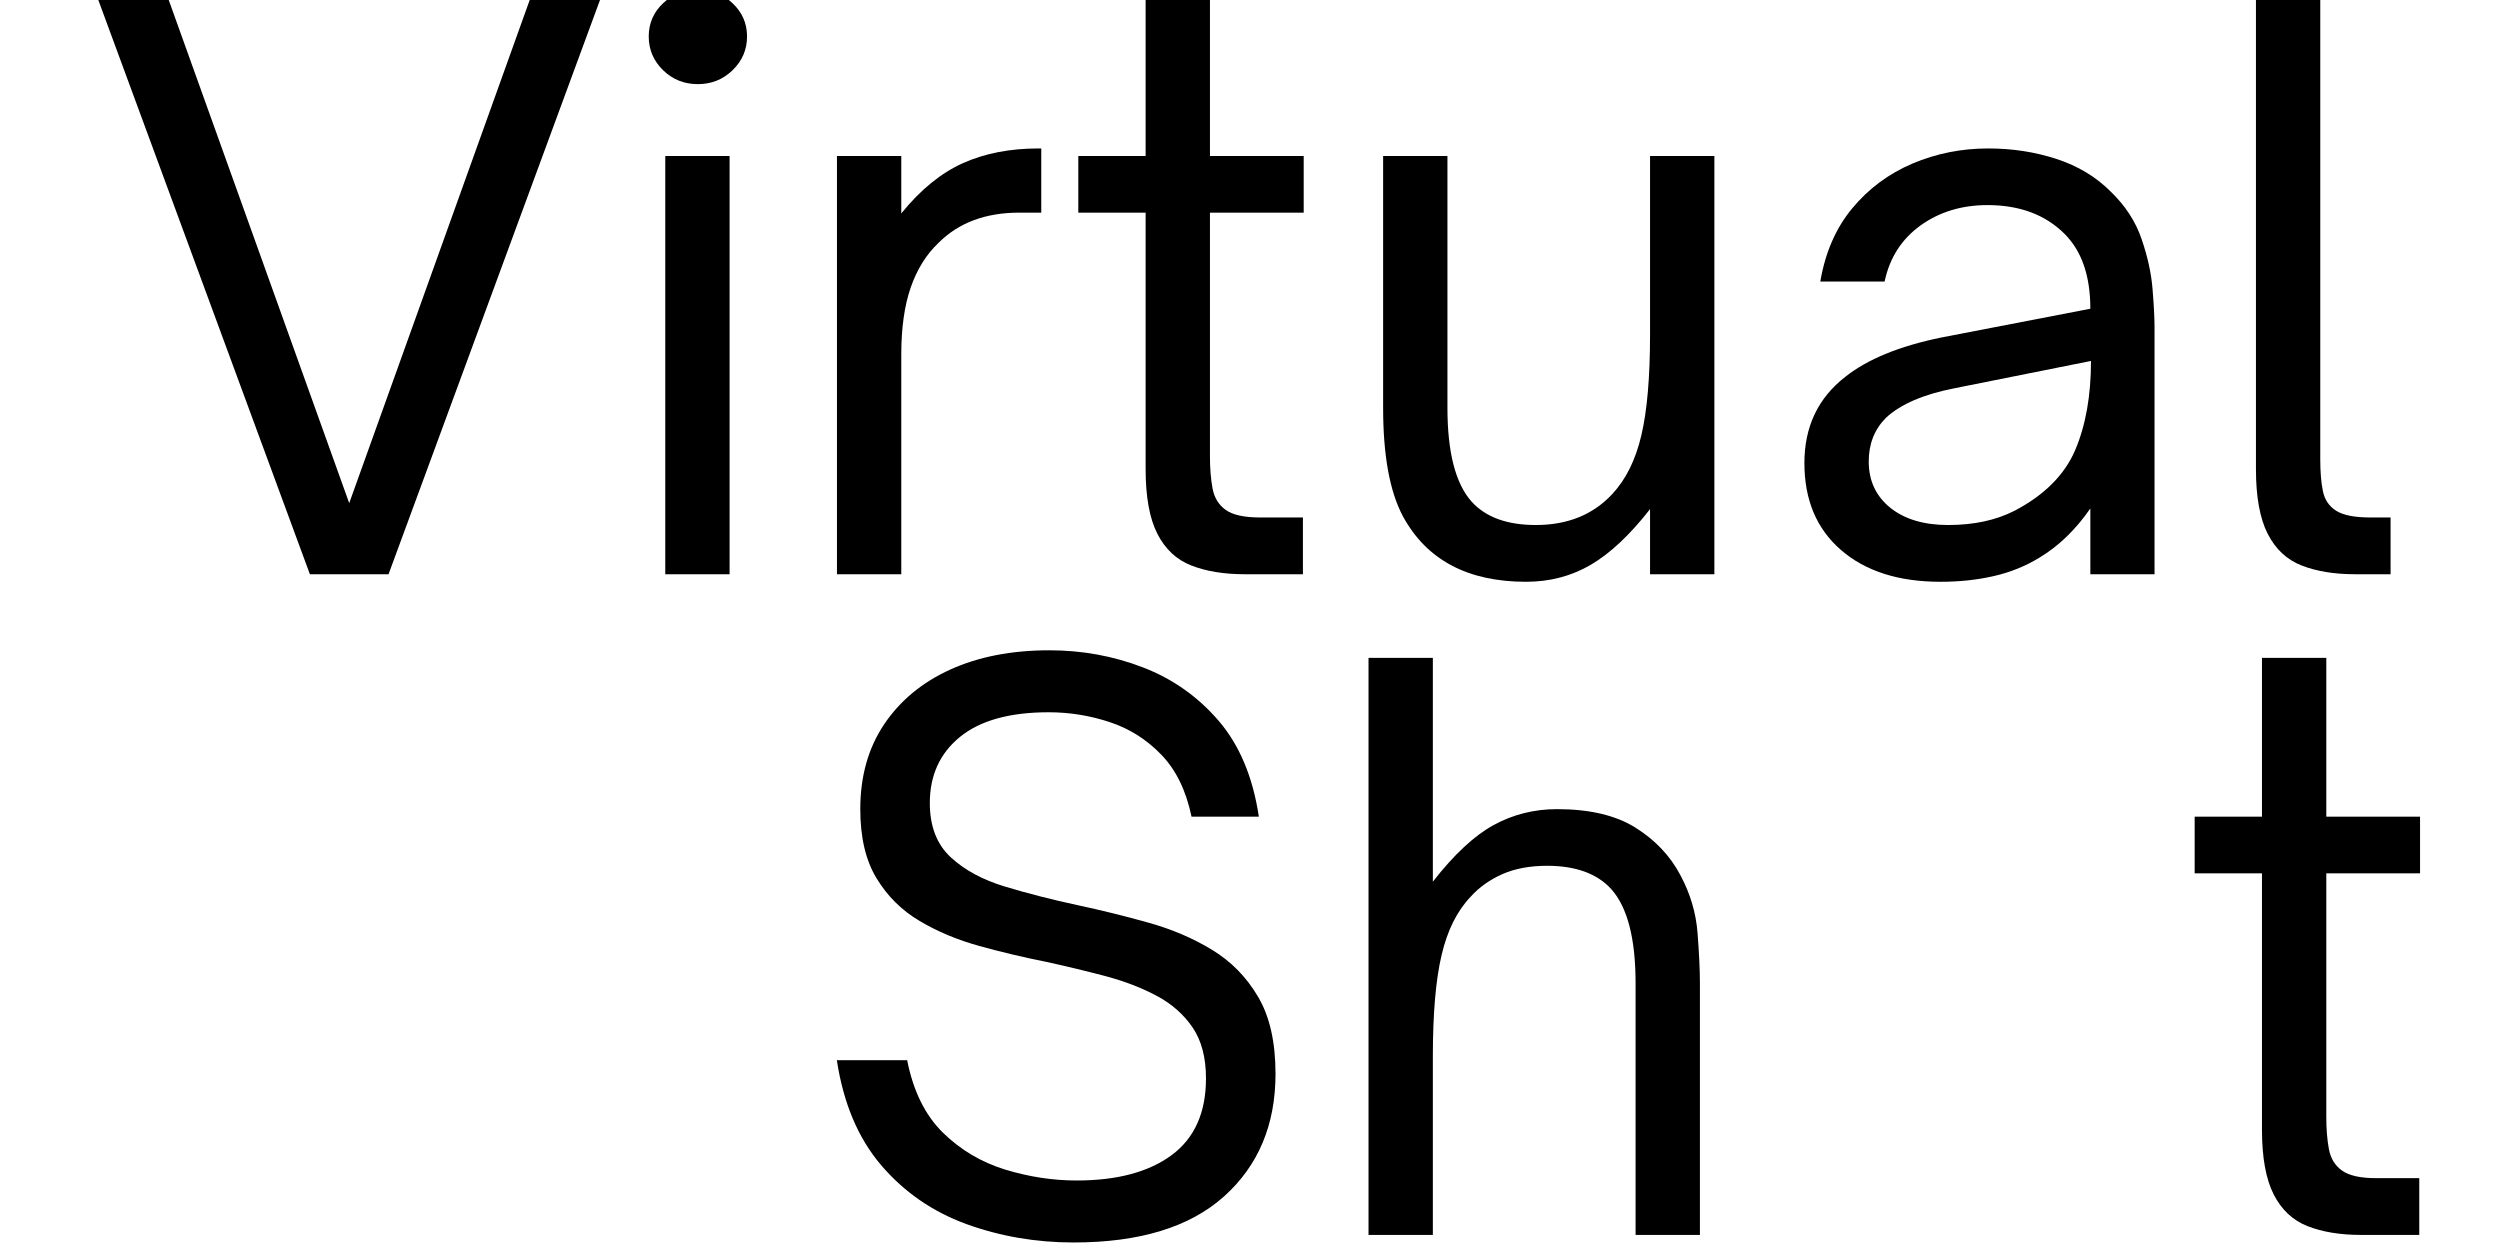
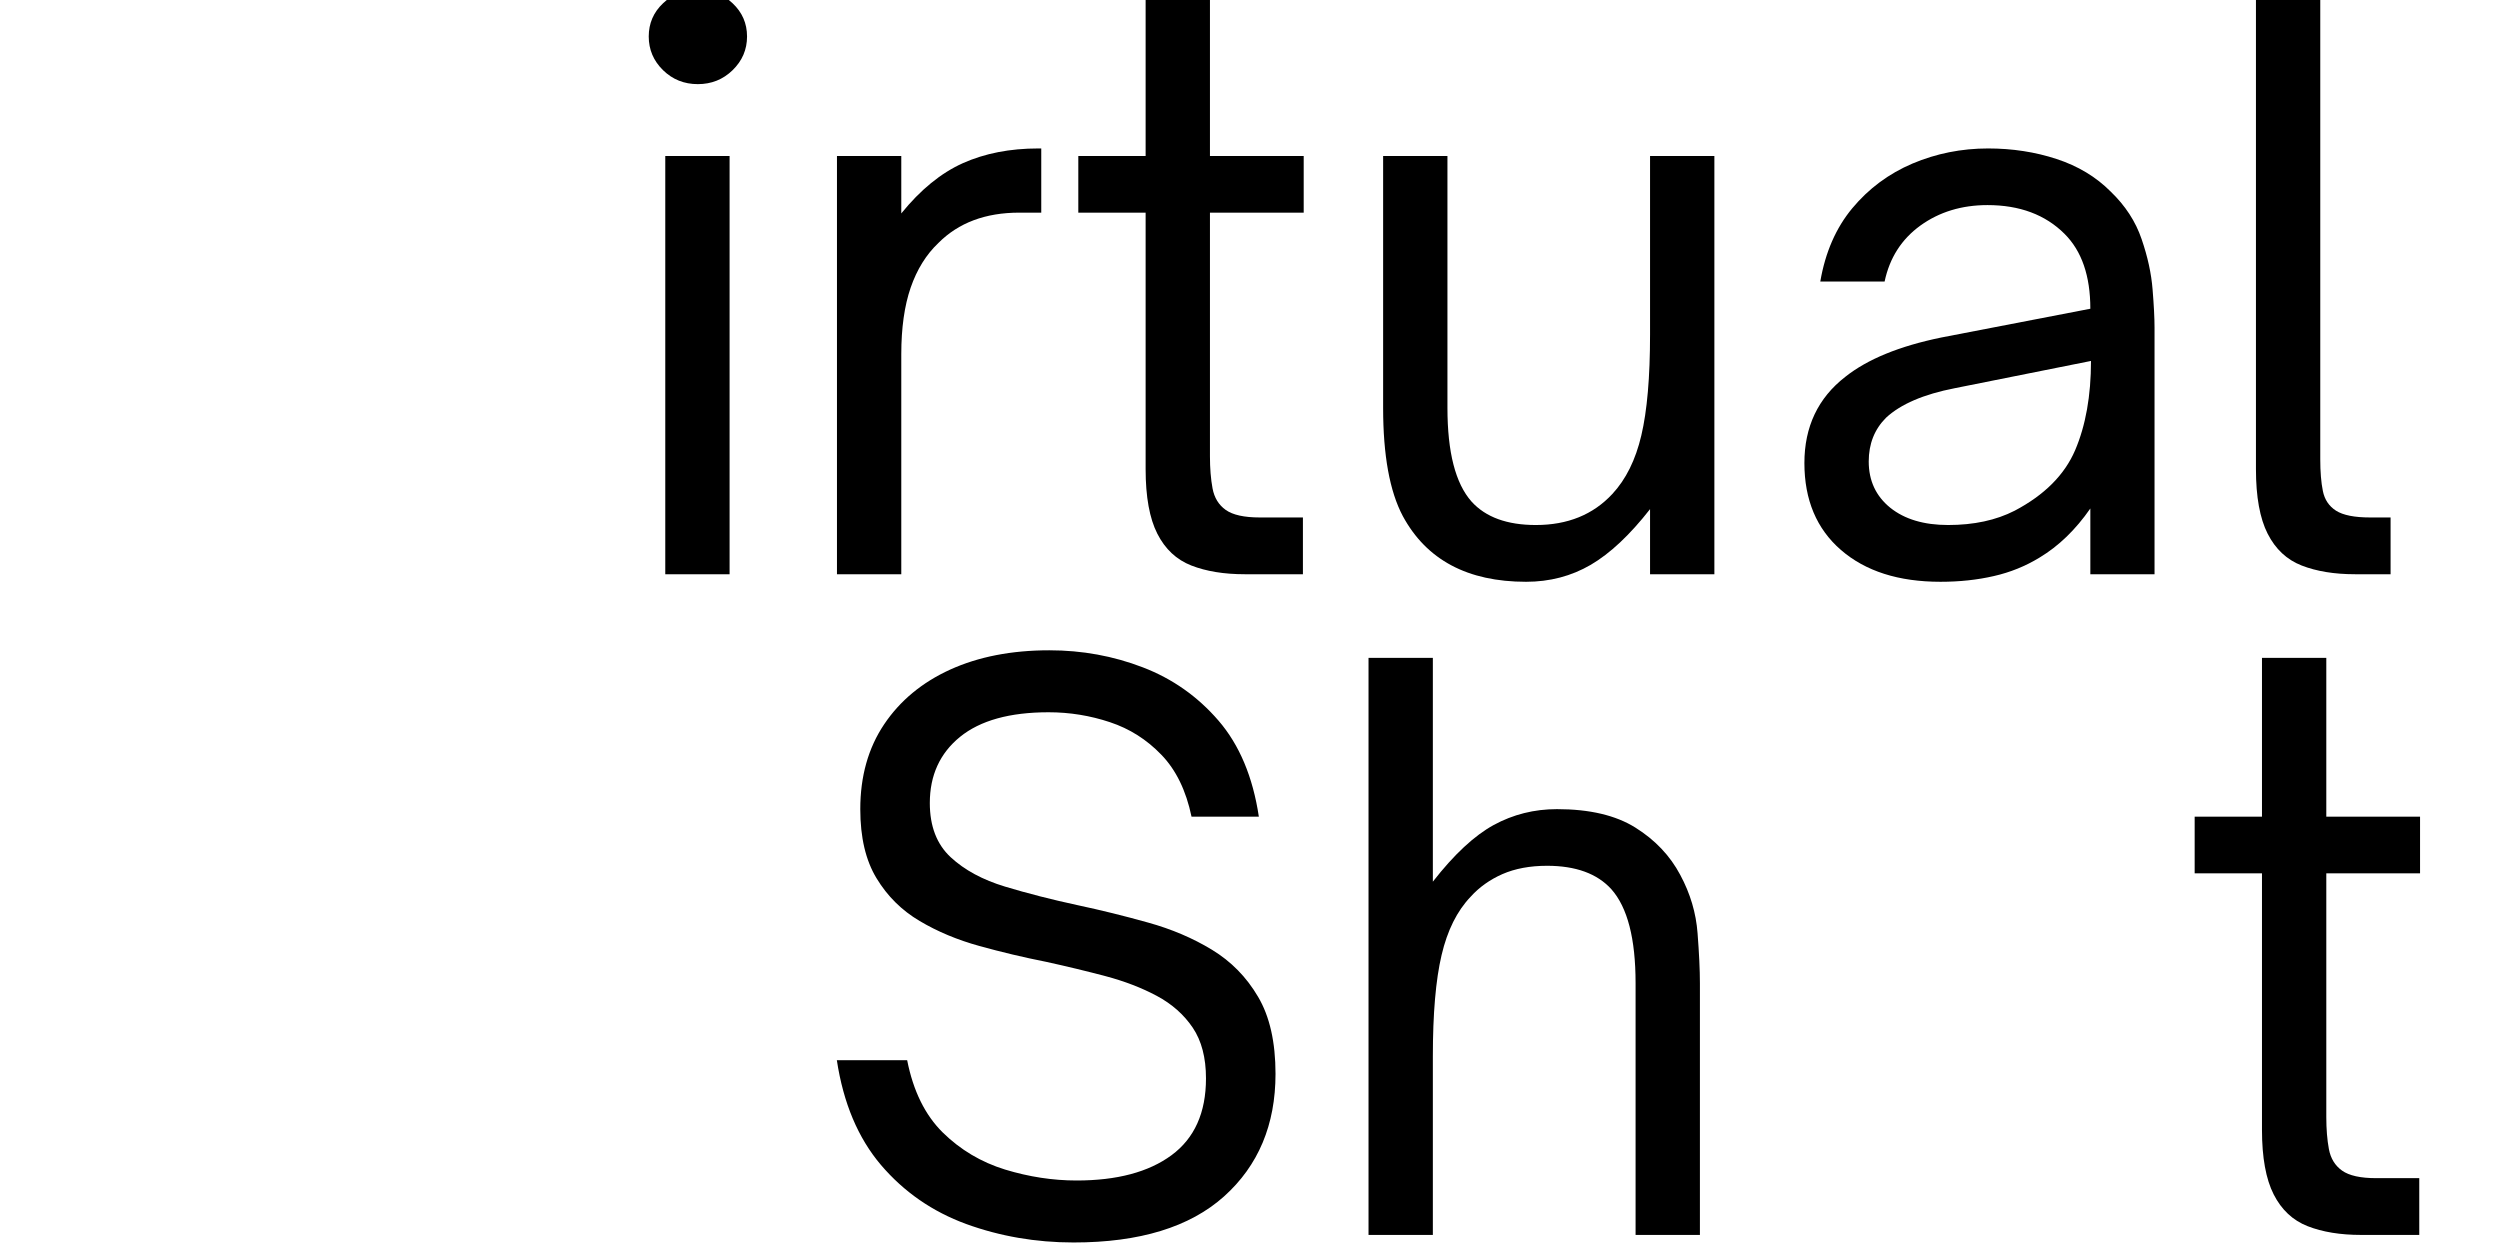
<svg xmlns="http://www.w3.org/2000/svg" width="400" zoomAndPan="magnify" viewBox="0 0 300 150" height="200" preserveAspectRatio="xMidYMid meet" version="1.0">
  <defs>
    <g />
  </defs>
  <g fill="#000000" fill-opacity="1">
    <g transform="translate(10.406, 68.908)">
      <g>
-         <path d="M 36.219 0 L 26.781 0 L 1.266 -69.25 L 9.719 -69.25 L 31.5 -8.531 L 53.281 -69.25 L 61.719 -69.25 Z M 36.219 0 " />
-       </g>
+         </g>
    </g>
  </g>
  <g fill="#000000" fill-opacity="1">
    <g transform="translate(73.395, 68.908)">
      <g>
        <path d="M 10.344 -58.812 C 8.707 -58.812 7.316 -59.367 6.172 -60.484 C 5.023 -61.609 4.453 -62.957 4.453 -64.531 C 4.453 -66.102 5.023 -67.43 6.172 -68.516 C 7.316 -69.609 8.707 -70.156 10.344 -70.156 C 11.977 -70.156 13.367 -69.609 14.516 -68.516 C 15.672 -67.43 16.25 -66.102 16.25 -64.531 C 16.25 -62.957 15.672 -61.609 14.516 -60.484 C 13.367 -59.367 11.977 -58.812 10.344 -58.812 Z M 14.156 0 L 6.438 0 L 6.438 -50.188 L 14.156 -50.188 Z M 14.156 0 " />
      </g>
    </g>
  </g>
  <g fill="#000000" fill-opacity="1">
    <g transform="translate(93.998, 68.908)">
      <g>
        <path d="M 14.156 0 L 6.438 0 L 6.438 -50.188 L 14.156 -50.188 L 14.156 -43.297 C 16.457 -46.141 18.922 -48.148 21.547 -49.328 C 24.18 -50.504 27.195 -51.094 30.594 -51.094 L 30.953 -51.094 L 30.953 -43.391 L 28.312 -43.391 C 24.258 -43.391 21.023 -42.176 18.609 -39.75 C 17.148 -38.363 16.039 -36.578 15.281 -34.391 C 14.531 -32.211 14.156 -29.551 14.156 -26.406 Z M 14.156 0 " />
      </g>
    </g>
  </g>
  <g fill="#000000" fill-opacity="1">
    <g transform="translate(126.944, 68.908)">
      <g>
        <path d="M 29.406 0 L 22.422 0 C 19.941 0 17.805 -0.348 16.016 -1.047 C 14.234 -1.742 12.875 -3.016 11.938 -4.859 C 11 -6.703 10.531 -9.285 10.531 -12.609 L 10.531 -43.391 L 2.453 -43.391 L 2.453 -50.188 L 10.531 -50.188 L 10.531 -69.25 L 18.25 -69.25 L 18.25 -50.188 L 29.5 -50.188 L 29.5 -43.391 L 18.25 -43.391 L 18.25 -14.156 C 18.25 -12.707 18.352 -11.422 18.562 -10.297 C 18.77 -9.18 19.297 -8.32 20.141 -7.719 C 20.992 -7.113 22.359 -6.812 24.234 -6.812 L 29.406 -6.812 Z M 29.406 0 " />
      </g>
    </g>
  </g>
  <g fill="#000000" fill-opacity="1">
    <g transform="translate(159.709, 68.908)">
      <g>
        <path d="M 23.422 0.906 C 16.398 0.906 11.469 -1.723 8.625 -6.984 C 7.051 -9.953 6.266 -14.281 6.266 -19.969 L 6.266 -50.188 L 13.984 -50.188 L 13.984 -19.969 C 13.984 -14.645 14.945 -10.895 16.875 -8.719 C 18.57 -6.844 21.145 -5.906 24.594 -5.906 C 28.406 -5.906 31.461 -7.145 33.766 -9.625 C 35.398 -11.375 36.562 -13.719 37.25 -16.656 C 37.945 -19.594 38.297 -23.629 38.297 -28.766 L 38.297 -50.188 L 46.016 -50.188 L 46.016 0 L 38.297 0 L 38.297 -7.812 C 35.879 -4.719 33.504 -2.488 31.172 -1.125 C 28.848 0.227 26.266 0.906 23.422 0.906 Z M 23.422 0.906 " />
      </g>
    </g>
  </g>
  <g fill="#000000" fill-opacity="1">
    <g transform="translate(212.169, 68.908)">
      <g>
        <path d="M 20.688 0.906 C 15.664 0.906 11.688 -0.363 8.75 -2.906 C 5.82 -5.445 4.359 -8.926 4.359 -13.344 C 4.359 -17.695 5.992 -21.145 9.266 -23.688 C 11.922 -25.801 15.758 -27.375 20.781 -28.406 L 38.672 -31.859 C 38.672 -35.797 37.641 -38.789 35.578 -40.844 C 33.273 -43.145 30.191 -44.297 26.328 -44.297 C 23.234 -44.297 20.551 -43.477 18.281 -41.844 C 16.02 -40.207 14.586 -37.969 13.984 -35.125 L 6.266 -35.125 C 6.867 -38.633 8.148 -41.566 10.109 -43.922 C 12.078 -46.285 14.484 -48.07 17.328 -49.281 C 20.18 -50.488 23.207 -51.094 26.406 -51.094 C 29.312 -51.094 32.051 -50.672 34.625 -49.828 C 37.195 -48.984 39.359 -47.68 41.109 -45.922 C 42.867 -44.234 44.109 -42.328 44.828 -40.203 C 45.555 -38.086 45.992 -36.078 46.141 -34.172 C 46.297 -32.266 46.375 -30.738 46.375 -29.594 L 46.375 0 L 38.672 0 L 38.672 -7.891 C 36.91 -5.348 34.879 -3.383 32.578 -2 C 30.891 -0.969 29.062 -0.227 27.094 0.219 C 25.125 0.676 22.988 0.906 20.688 0.906 Z M 21.609 -5.906 C 24.691 -5.906 27.352 -6.477 29.594 -7.625 C 33.156 -9.5 35.57 -11.914 36.844 -14.875 C 38.113 -17.844 38.75 -21.414 38.75 -25.594 L 22.422 -22.328 C 18.672 -21.598 15.914 -20.414 14.156 -18.781 C 12.77 -17.395 12.078 -15.645 12.078 -13.531 C 12.078 -11.227 12.938 -9.379 14.656 -7.984 C 16.383 -6.598 18.703 -5.906 21.609 -5.906 Z M 21.609 -5.906 " />
      </g>
    </g>
  </g>
  <g fill="#000000" fill-opacity="1">
    <g transform="translate(264.448, 68.908)">
      <g>
        <path d="M 22.422 0 L 18.156 0 C 15.676 0 13.539 -0.348 11.75 -1.047 C 9.969 -1.742 8.609 -3.016 7.672 -4.859 C 6.734 -6.703 6.266 -9.285 6.266 -12.609 L 6.266 -69.25 L 13.984 -69.25 L 13.984 -13.797 C 13.984 -12.285 14.086 -11.016 14.297 -9.984 C 14.504 -8.953 15.031 -8.164 15.875 -7.625 C 16.727 -7.082 18.094 -6.812 19.969 -6.812 L 22.422 -6.812 Z M 22.422 0 " />
      </g>
    </g>
  </g>
  <g fill="#000000" fill-opacity="1">
    <g transform="translate(96.609, 148.191)">
      <g>
        <path d="M 32.219 0.906 C 27.688 0.906 23.391 0.164 19.328 -1.312 C 15.273 -2.801 11.867 -5.16 9.109 -8.391 C 6.359 -11.629 4.594 -15.82 3.812 -20.969 L 12.25 -20.969 C 12.977 -17.281 14.398 -14.391 16.516 -12.297 C 18.641 -10.211 21.133 -8.727 24 -7.844 C 26.875 -6.969 29.734 -6.531 32.578 -6.531 C 37.422 -6.531 41.219 -7.539 43.969 -9.562 C 46.727 -11.594 48.109 -14.664 48.109 -18.781 C 48.109 -21.27 47.578 -23.301 46.516 -24.875 C 45.453 -26.445 44.016 -27.719 42.203 -28.688 C 40.391 -29.656 38.348 -30.441 36.078 -31.047 C 33.805 -31.648 31.43 -32.223 28.953 -32.766 C 26.234 -33.305 23.555 -33.941 20.922 -34.672 C 18.285 -35.398 15.895 -36.398 13.75 -37.672 C 11.602 -38.941 9.879 -40.648 8.578 -42.797 C 7.273 -44.941 6.625 -47.707 6.625 -51.094 C 6.625 -55.031 7.578 -58.422 9.484 -61.266 C 11.391 -64.109 14.035 -66.301 17.422 -67.844 C 20.816 -69.383 24.781 -70.156 29.312 -70.156 C 33.25 -70.156 36.988 -69.473 40.531 -68.109 C 44.07 -66.754 47.098 -64.625 49.609 -61.719 C 52.117 -58.812 53.734 -54.969 54.453 -50.188 L 46.375 -50.188 C 45.719 -53.332 44.508 -55.812 42.75 -57.625 C 41 -59.445 38.941 -60.75 36.578 -61.531 C 34.211 -62.32 31.758 -62.719 29.219 -62.719 C 24.562 -62.719 21.02 -61.734 18.594 -59.766 C 16.176 -57.797 14.969 -55.148 14.969 -51.828 C 14.969 -49.047 15.801 -46.879 17.469 -45.328 C 19.133 -43.785 21.312 -42.609 24 -41.797 C 26.695 -40.984 29.586 -40.242 32.672 -39.578 C 35.516 -38.973 38.344 -38.273 41.156 -37.484 C 43.977 -36.703 46.535 -35.613 48.828 -34.219 C 51.129 -32.82 52.973 -30.941 54.359 -28.578 C 55.754 -26.223 56.453 -23.141 56.453 -19.328 C 56.453 -13.223 54.395 -8.32 50.281 -4.625 C 46.164 -0.938 40.145 0.906 32.219 0.906 Z M 32.219 0.906 " />
      </g>
    </g>
  </g>
  <g fill="#000000" fill-opacity="1">
    <g transform="translate(157.692, 148.191)">
      <g>
        <path d="M 14.25 0 L 6.531 0 L 6.531 -69.25 L 14.25 -69.25 L 14.25 -42.391 C 16.789 -45.648 19.223 -47.914 21.547 -49.188 C 23.879 -50.457 26.41 -51.094 29.141 -51.094 C 33.066 -51.094 36.207 -50.352 38.562 -48.875 C 40.926 -47.395 42.719 -45.504 43.938 -43.203 C 45.145 -40.961 45.836 -38.629 46.016 -36.203 C 46.203 -33.785 46.297 -31.789 46.297 -30.219 L 46.297 0 L 38.578 0 L 38.578 -30.219 C 38.578 -35.551 37.609 -39.305 35.672 -41.484 C 33.973 -43.359 31.398 -44.297 27.953 -44.297 C 25.898 -44.297 24.113 -43.961 22.594 -43.297 C 21.082 -42.629 19.812 -41.723 18.781 -40.578 C 17.156 -38.879 15.992 -36.547 15.297 -33.578 C 14.598 -30.617 14.25 -26.566 14.25 -21.422 Z M 14.25 0 " />
      </g>
    </g>
  </g>
  <g fill="#000000" fill-opacity="1">
    <g transform="translate(210.07, 148.191)">
      <g />
    </g>
  </g>
  <g fill="#000000" fill-opacity="1">
    <g transform="translate(235.483, 148.191)">
      <g />
    </g>
  </g>
  <g fill="#000000" fill-opacity="1">
    <g transform="translate(260.906, 148.191)">
      <g>
        <path d="M 29.406 0 L 22.422 0 C 19.941 0 17.805 -0.348 16.016 -1.047 C 14.234 -1.742 12.875 -3.016 11.938 -4.859 C 11 -6.703 10.531 -9.285 10.531 -12.609 L 10.531 -43.391 L 2.453 -43.391 L 2.453 -50.188 L 10.531 -50.188 L 10.531 -69.25 L 18.25 -69.25 L 18.25 -50.188 L 29.5 -50.188 L 29.5 -43.391 L 18.25 -43.391 L 18.25 -14.156 C 18.25 -12.707 18.352 -11.422 18.562 -10.297 C 18.77 -9.18 19.297 -8.32 20.141 -7.719 C 20.992 -7.113 22.359 -6.812 24.234 -6.812 L 29.406 -6.812 Z M 29.406 0 " />
      </g>
    </g>
  </g>
</svg>